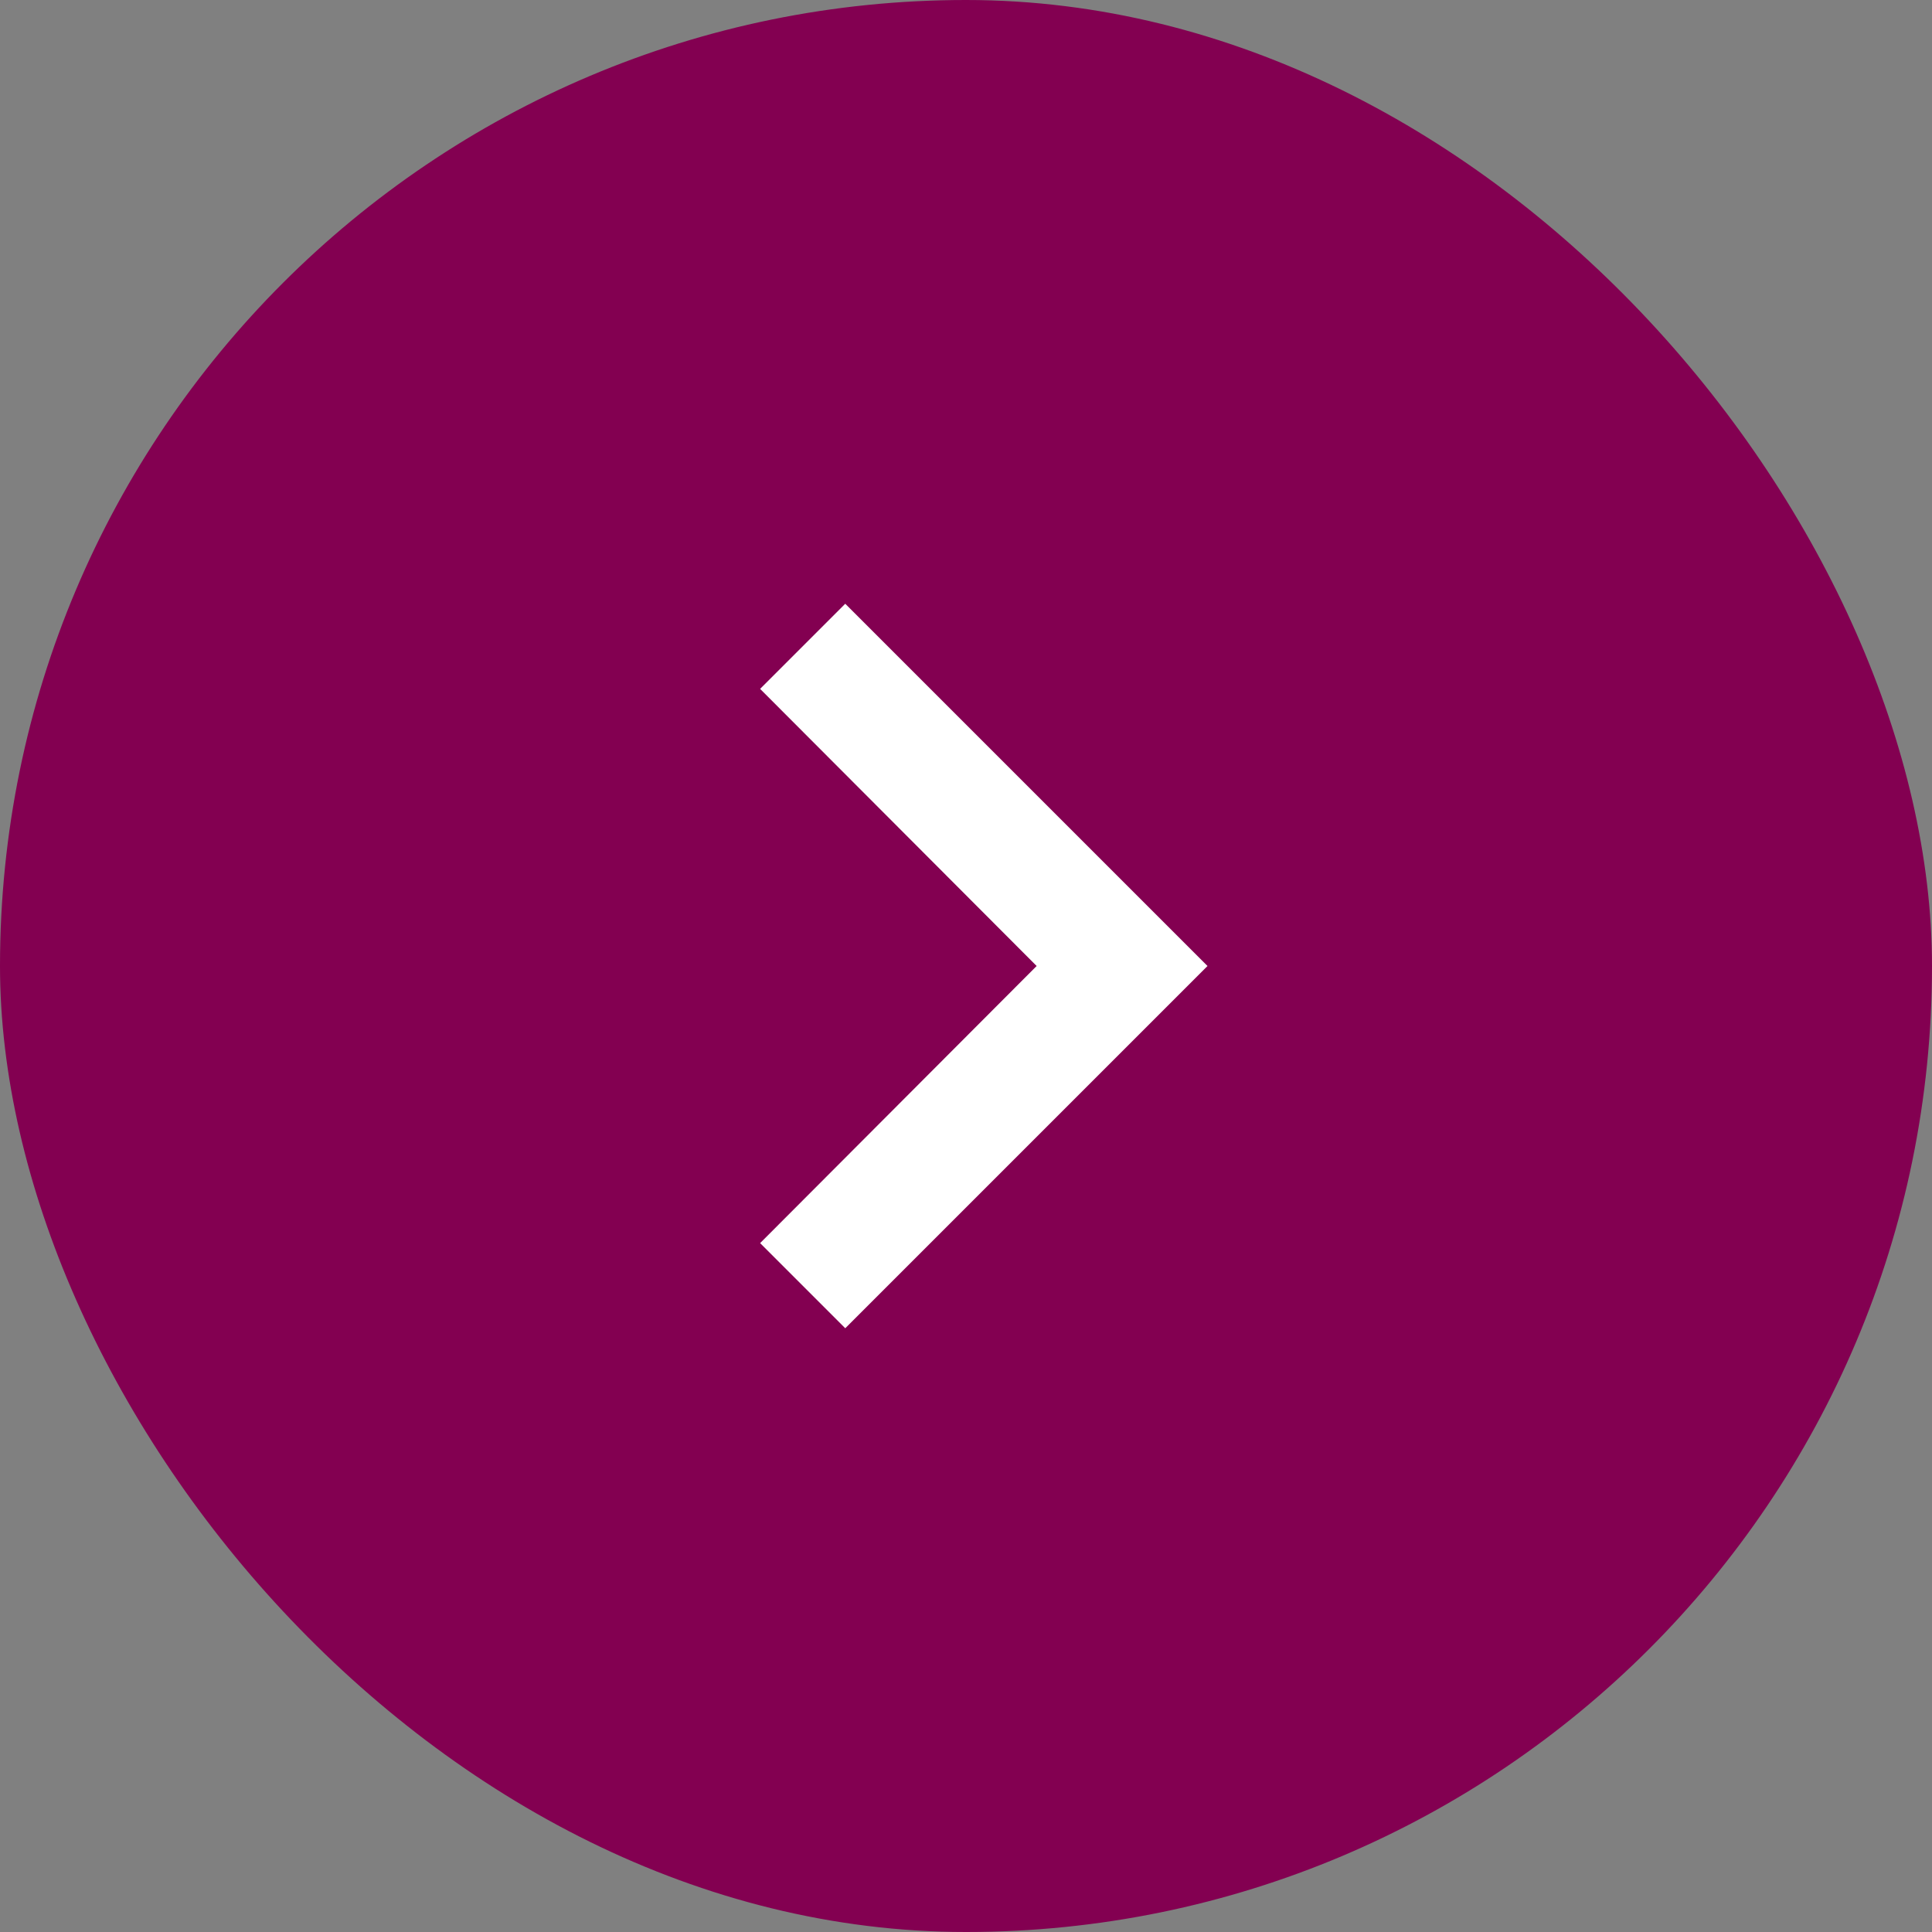
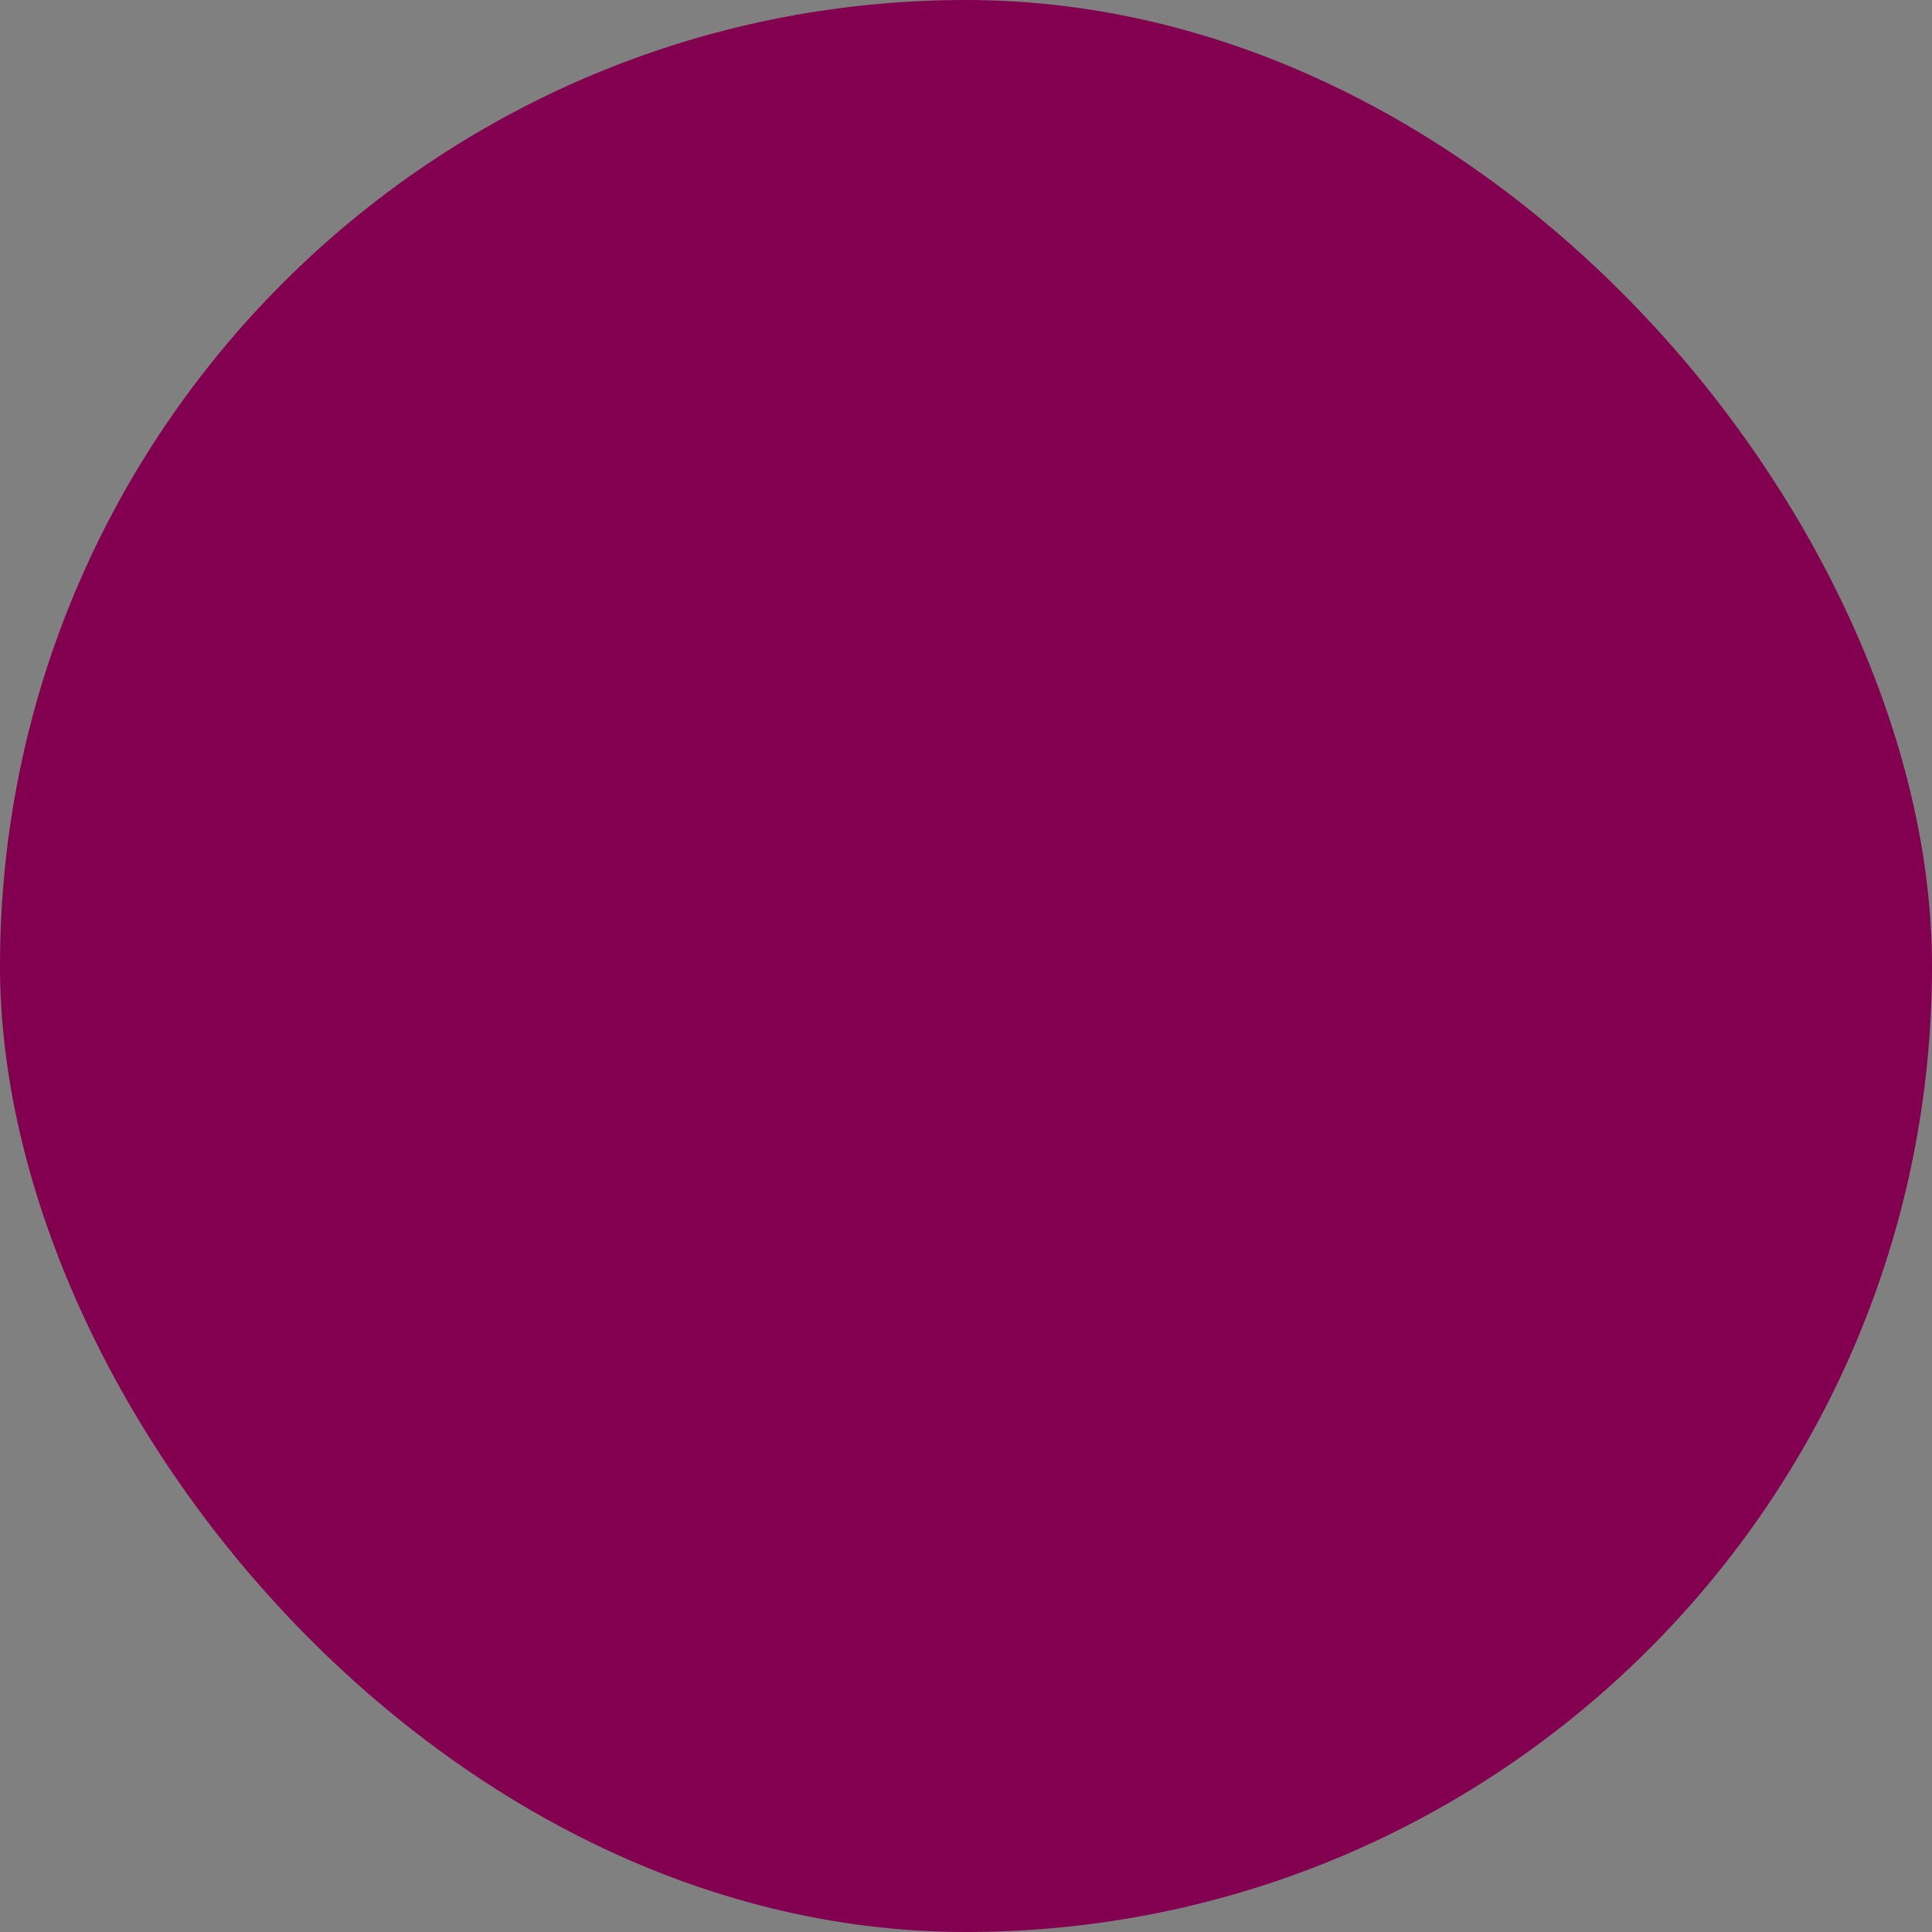
<svg xmlns="http://www.w3.org/2000/svg" width="32" height="32" viewBox="0 0 32 32" fill="none">
  <rect x="0" y="0" width="32" height="32" fill="#808080" stroke="none" />
  <rect width="32" height="32" rx="16" fill="#830051" />
-   <path d="M12.59 20.59L17.17 16L12.59 11.41L14 10L20 16L14 22L12.59 20.59Z" fill="white" />
</svg>